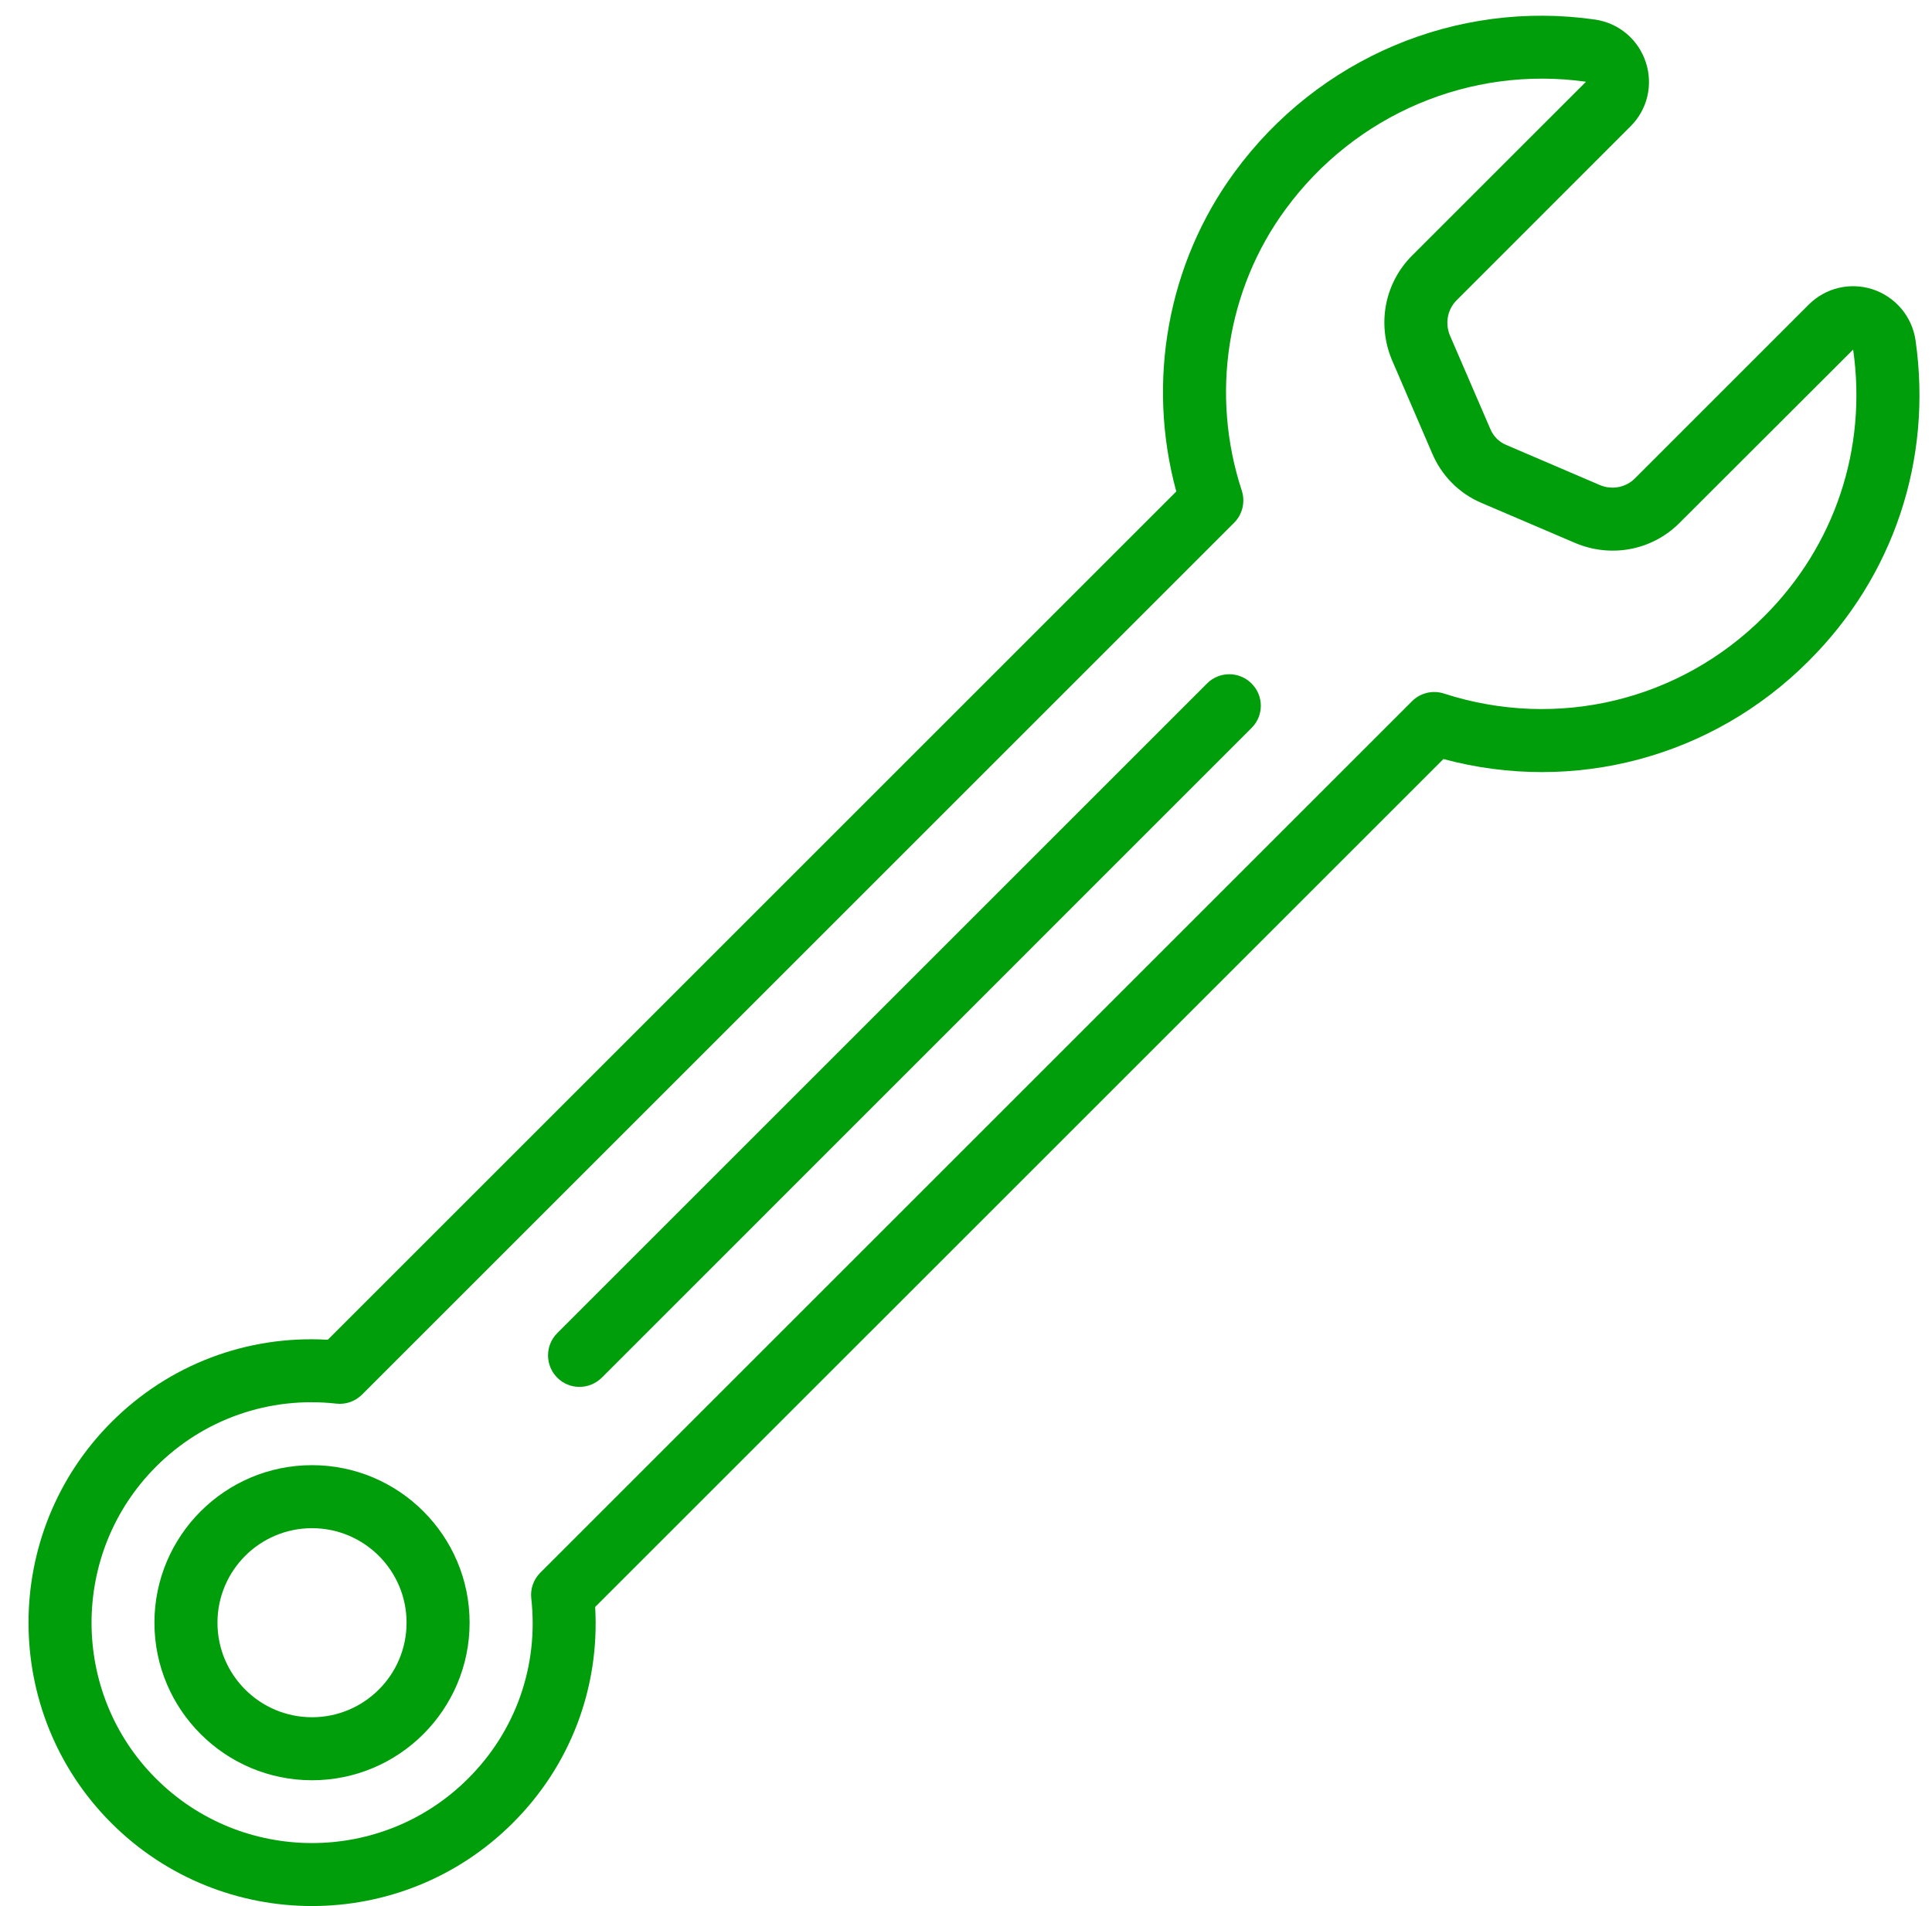
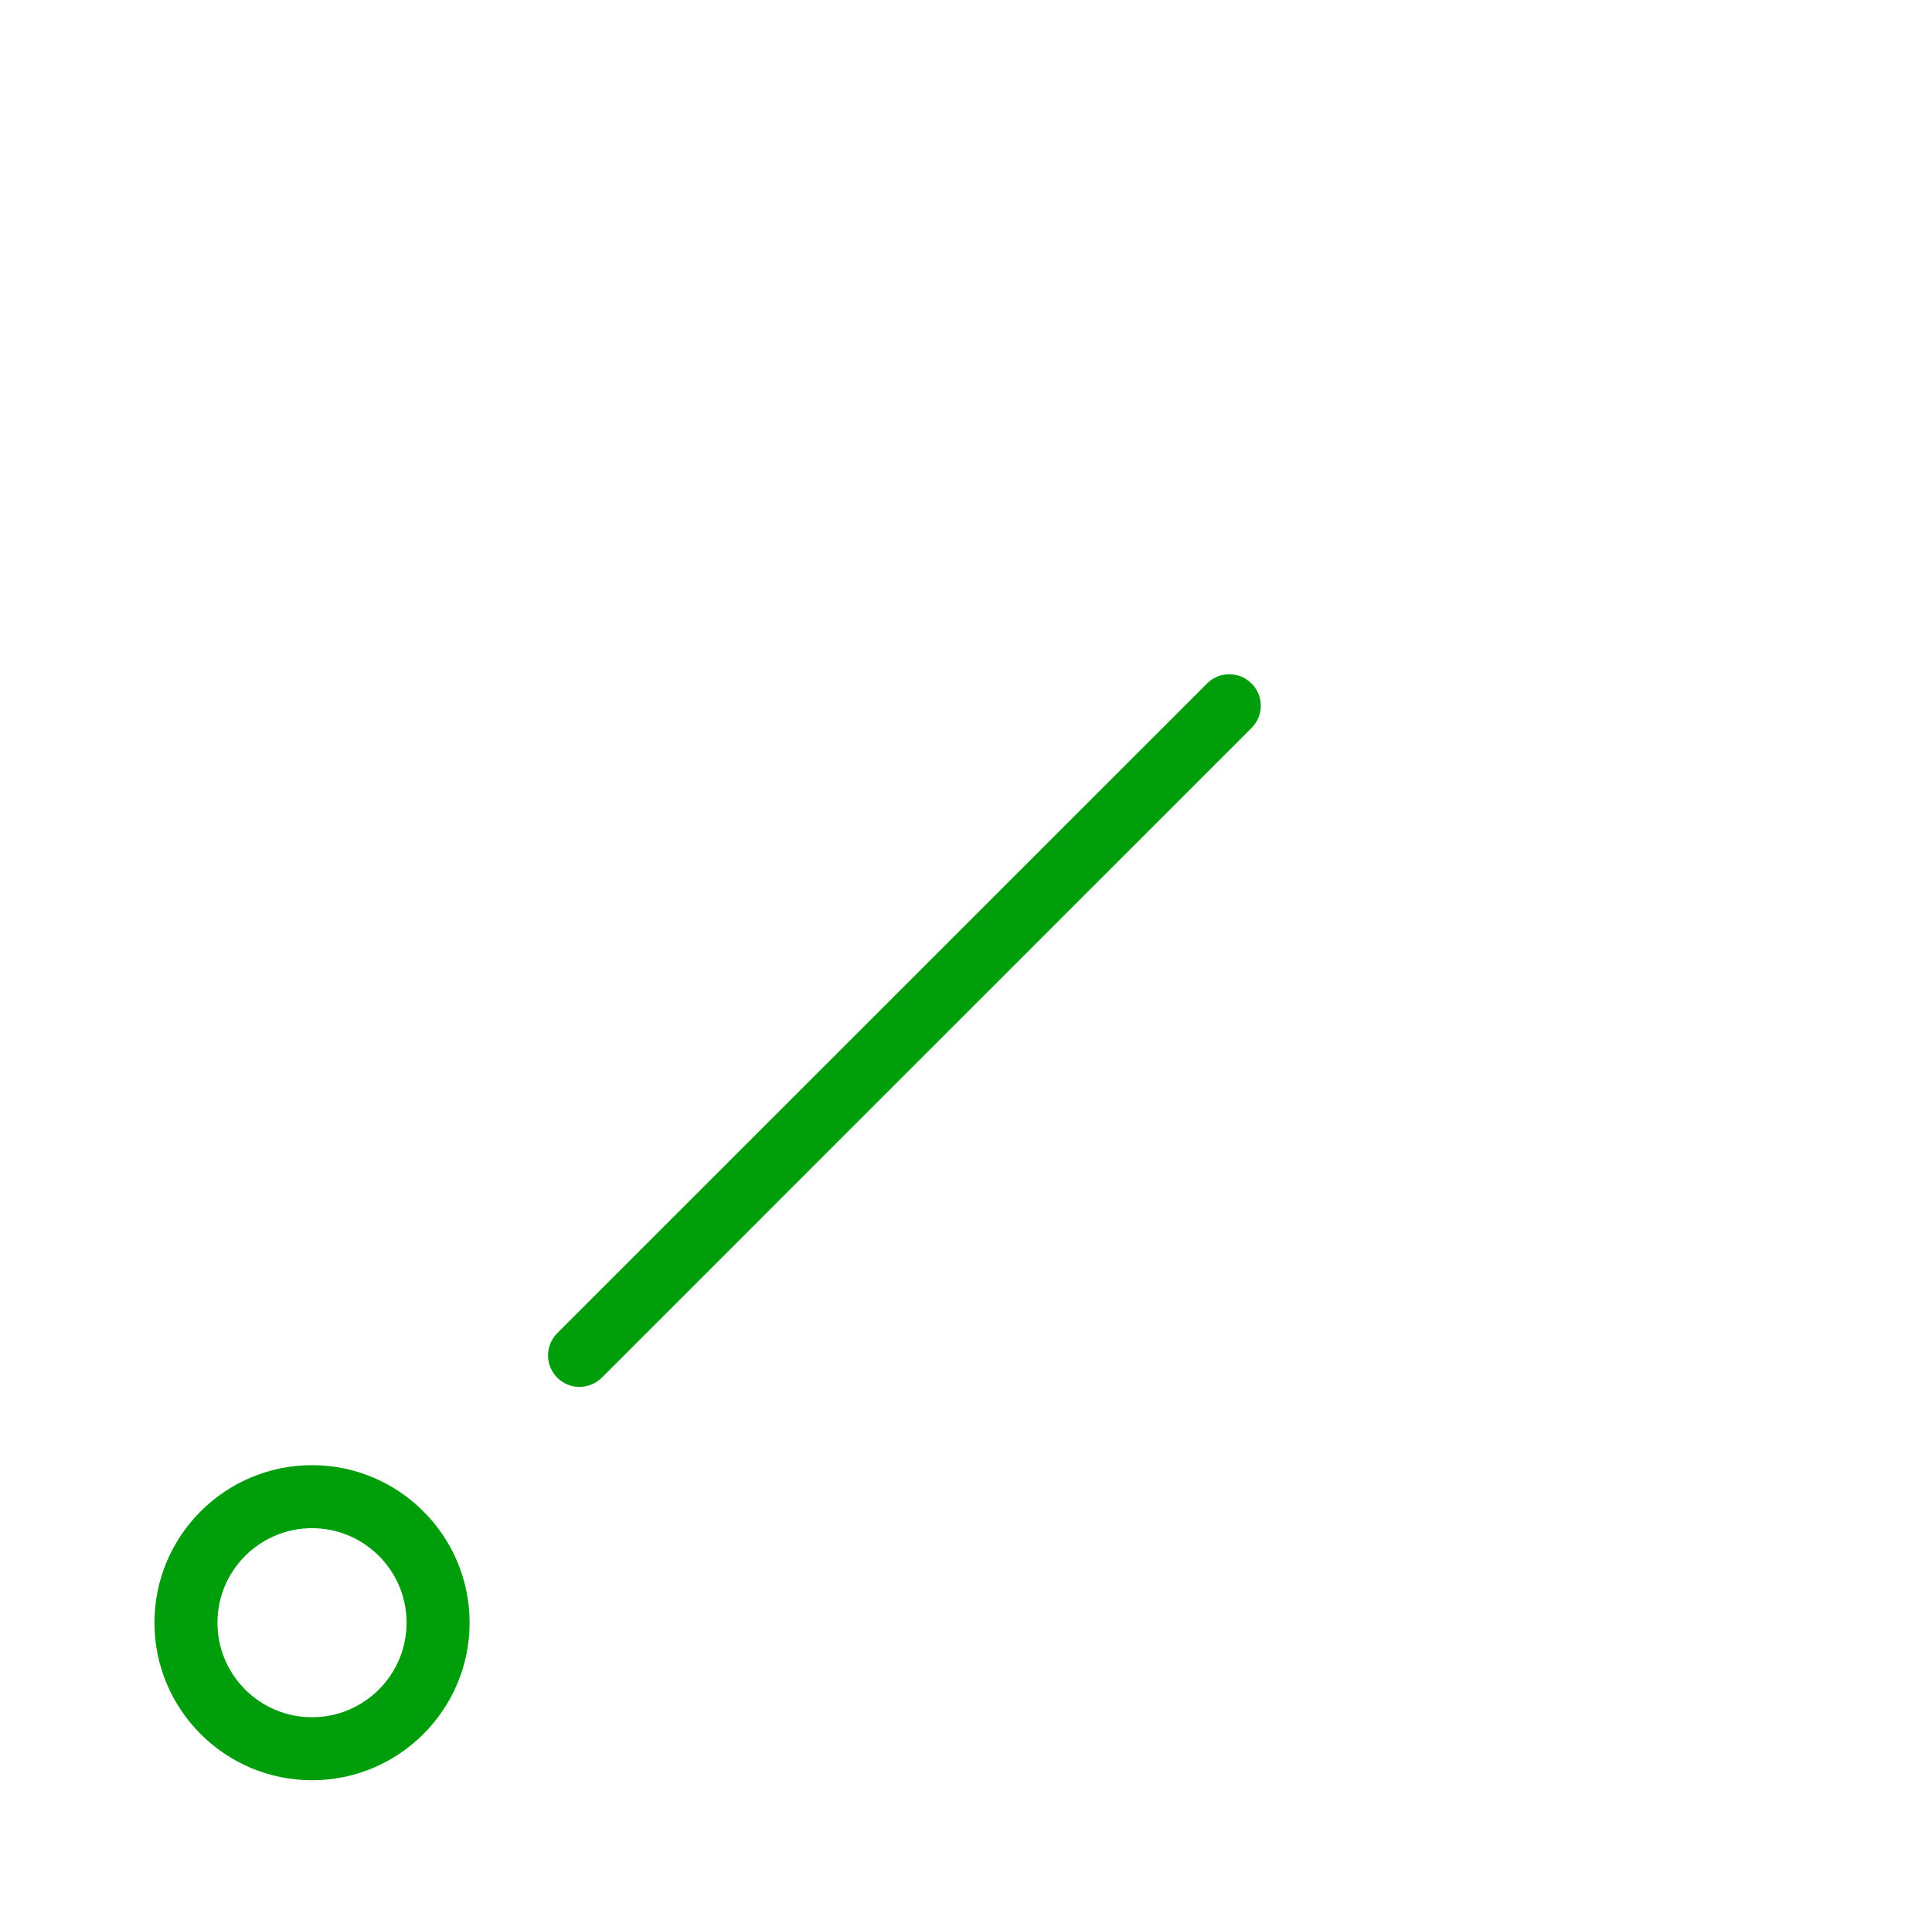
<svg xmlns="http://www.w3.org/2000/svg" fill="#009e0b" height="60.5" preserveAspectRatio="xMidYMid meet" version="1" viewBox="-0.9 -0.5 61.3 60.5" width="61.3" zoomAndPan="magnify">
  <g id="change1_1">
-     <path d="M 4.047 46.051 C 5.555 44.539 7.641 43.809 9.77 44.047 C 10.074 44.082 10.371 43.973 10.586 43.762 L 38.258 16.09 C 38.523 15.824 38.617 15.43 38.5 15.07 C 37.5 12.023 38.02 8.688 39.887 6.145 C 42.098 3.125 45.75 1.578 49.422 2.094 L 43.902 7.613 C 43.039 8.477 42.785 9.77 43.262 10.918 L 44.535 13.875 C 44.836 14.594 45.395 15.16 46.105 15.461 L 49.082 16.734 C 50.223 17.215 51.52 16.965 52.387 16.098 L 57.898 10.594 C 58.348 13.742 57.316 16.828 55.07 19.066 C 52.406 21.738 48.52 22.676 44.918 21.512 C 44.562 21.395 44.168 21.488 43.902 21.754 L 16.242 49.414 C 16.027 49.629 15.922 49.93 15.957 50.23 C 16.195 52.363 15.465 54.441 13.953 55.945 C 11.223 58.676 6.777 58.676 4.047 55.945 C 1.324 53.223 1.324 48.781 4.047 46.051 Z M 9 59.992 C 11.305 59.992 13.609 59.113 15.363 57.363 C 17.195 55.543 18.133 53.066 17.984 50.5 L 44.898 23.59 C 49.043 24.703 53.434 23.539 56.484 20.48 C 59.18 17.797 60.418 14.09 59.879 10.309 C 59.77 9.547 59.246 8.926 58.523 8.684 C 57.805 8.449 57.027 8.633 56.492 9.164 L 50.973 14.684 C 50.684 14.973 50.246 15.055 49.863 14.895 L 46.891 13.621 C 46.656 13.523 46.48 13.344 46.379 13.098 L 45.102 10.141 C 44.945 9.754 45.027 9.32 45.316 9.031 L 50.836 3.508 C 51.371 2.977 51.555 2.195 51.32 1.477 C 51.082 0.754 50.469 0.234 49.711 0.121 C 45.309 -0.512 40.922 1.344 38.273 4.961 C 36.148 7.855 35.469 11.605 36.422 15.098 L 9.5 42.02 C 6.93 41.871 4.457 42.809 2.633 44.637 C -0.871 48.148 -0.871 53.855 2.633 57.359 C 4.387 59.113 6.695 59.992 9 59.992" fill="inherit" />
    <path d="M 9 48 C 10.656 48 12 49.344 12 51 C 12 52.656 10.656 54 9 54 C 7.344 54 6 52.656 6 51 C 6 49.344 7.344 48 9 48 Z M 9 56 C 11.758 56 14 53.758 14 51 C 14 48.242 11.758 46 9 46 C 6.242 46 4 48.242 4 51 C 4 53.758 6.242 56 9 56" fill="inherit" />
    <path d="M 17.484 43.516 C 17.742 43.516 17.996 43.418 18.195 43.223 L 38.809 22.605 C 39.203 22.215 39.203 21.582 38.809 21.191 C 38.418 20.801 37.785 20.801 37.398 21.191 L 16.781 41.809 C 16.391 42.199 16.391 42.832 16.781 43.223 C 16.973 43.418 17.23 43.516 17.484 43.516" fill="inherit" />
  </g>
</svg>